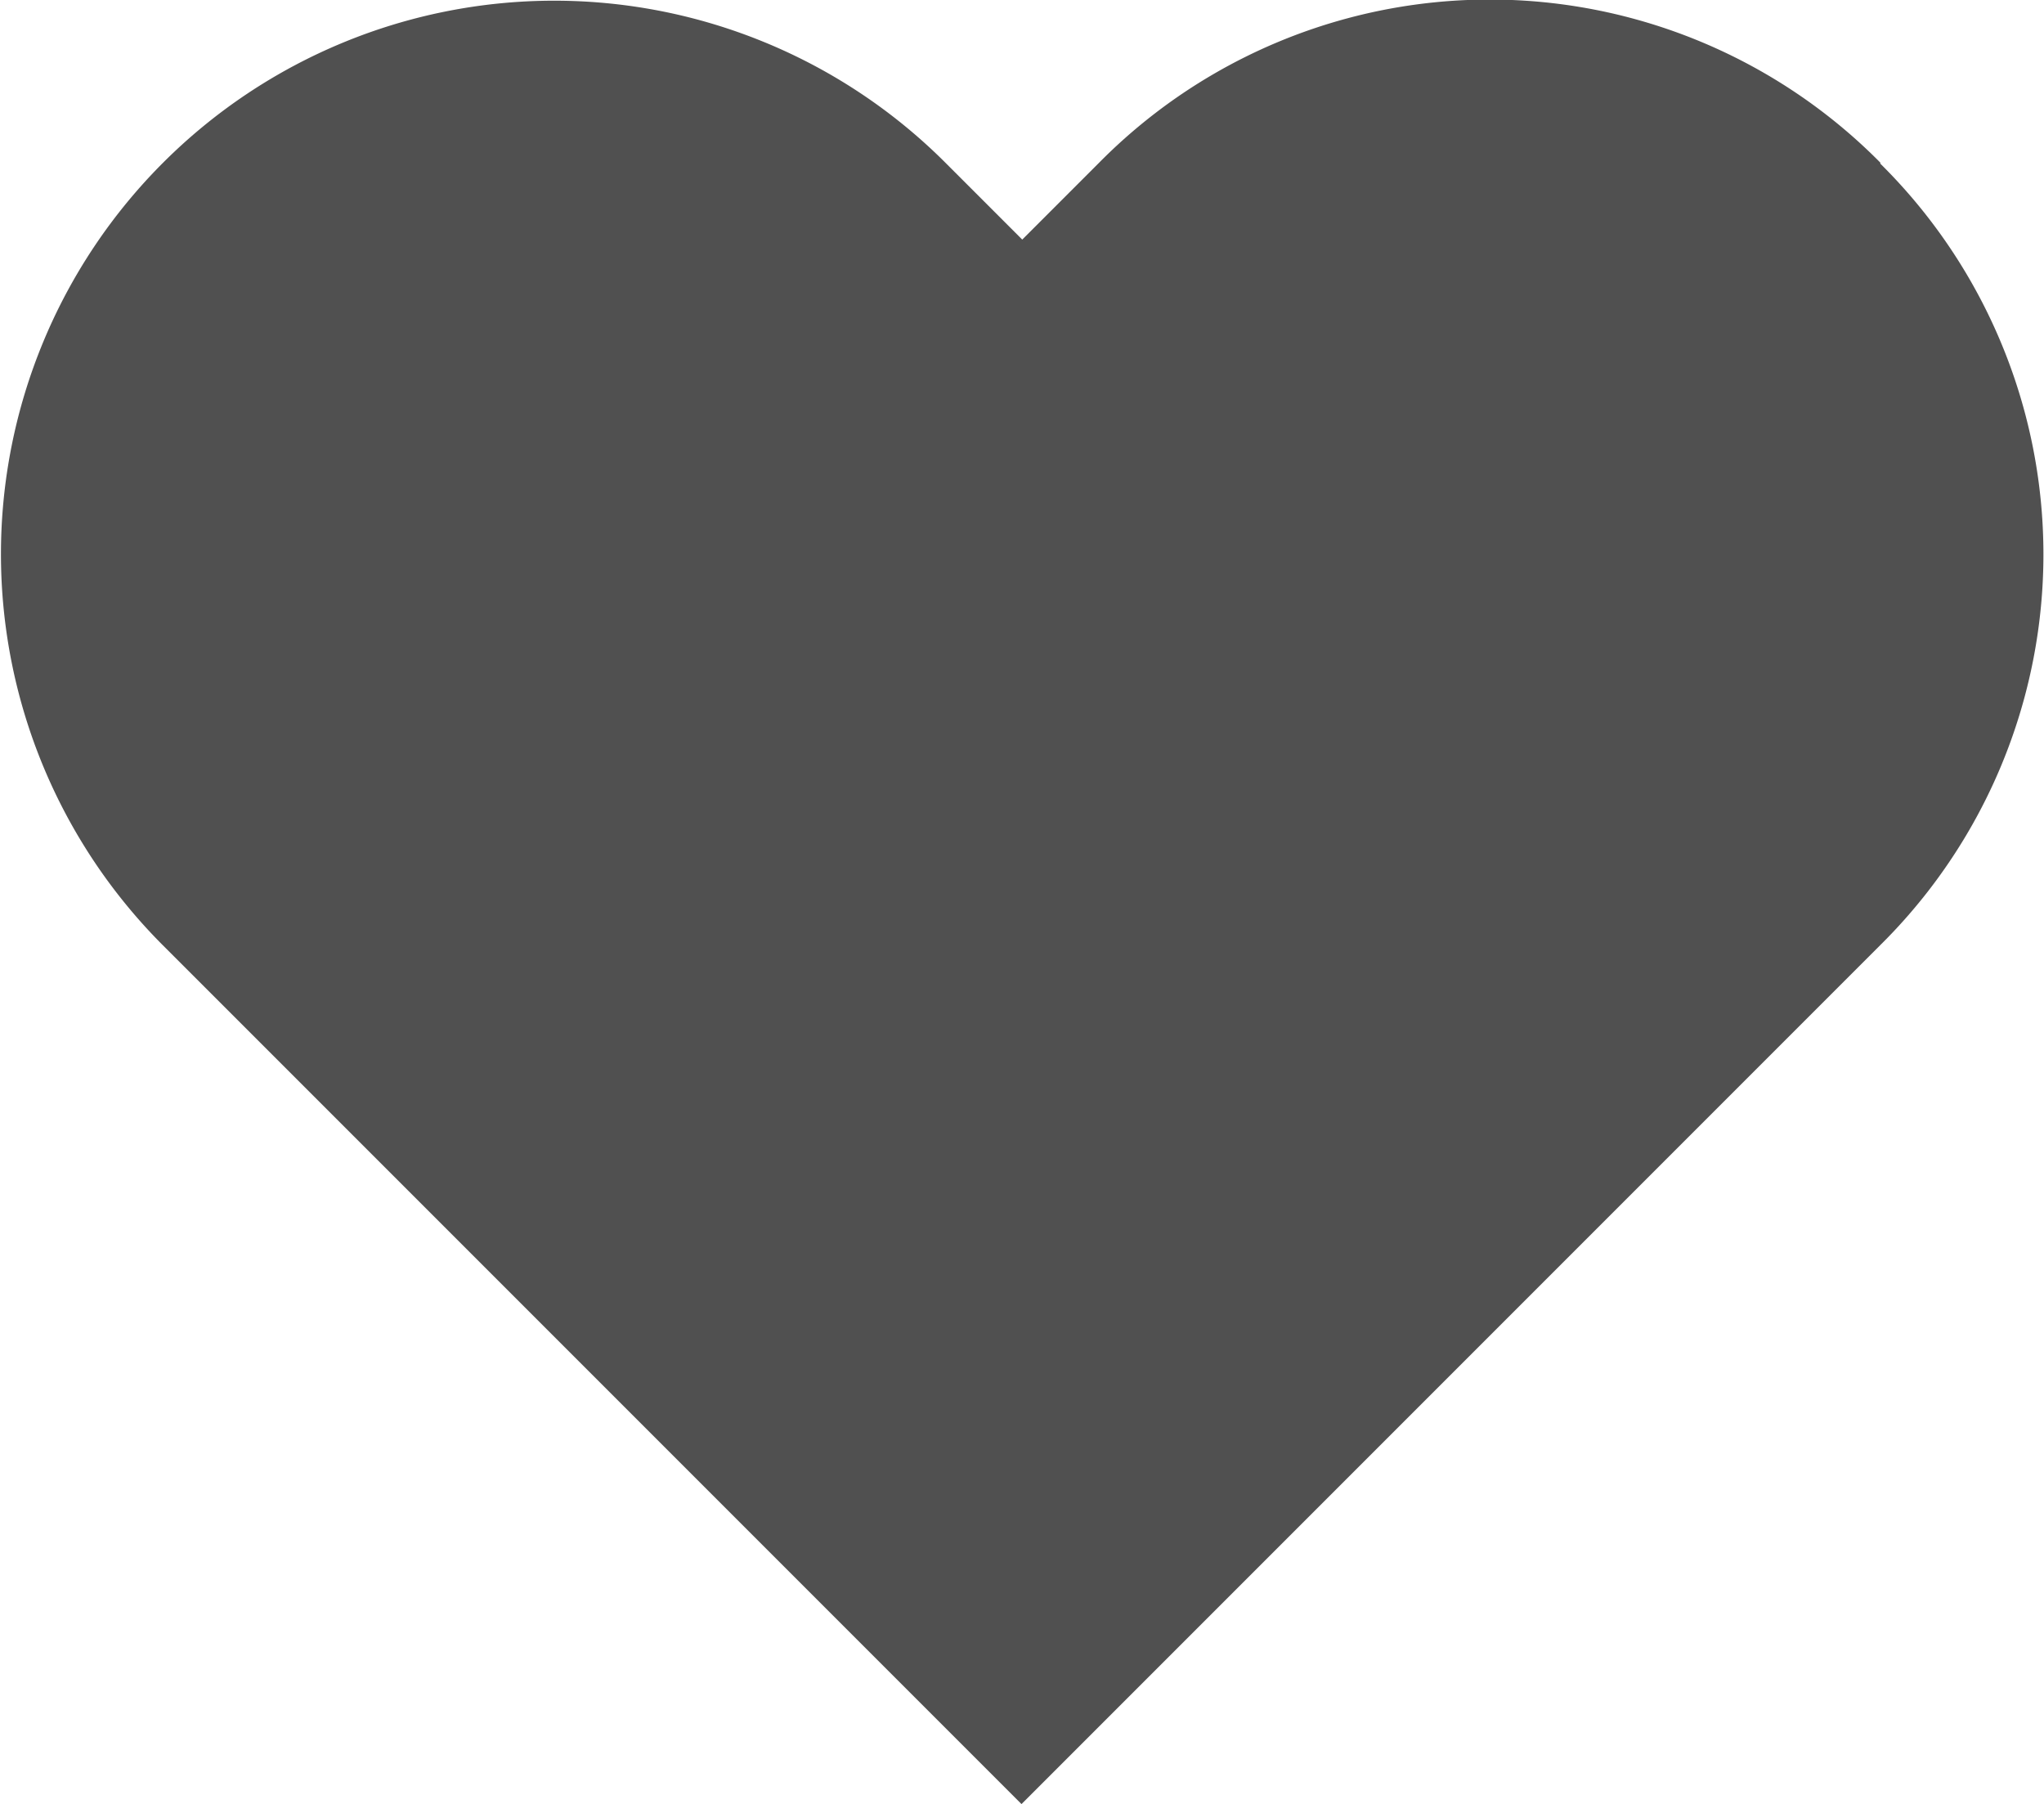
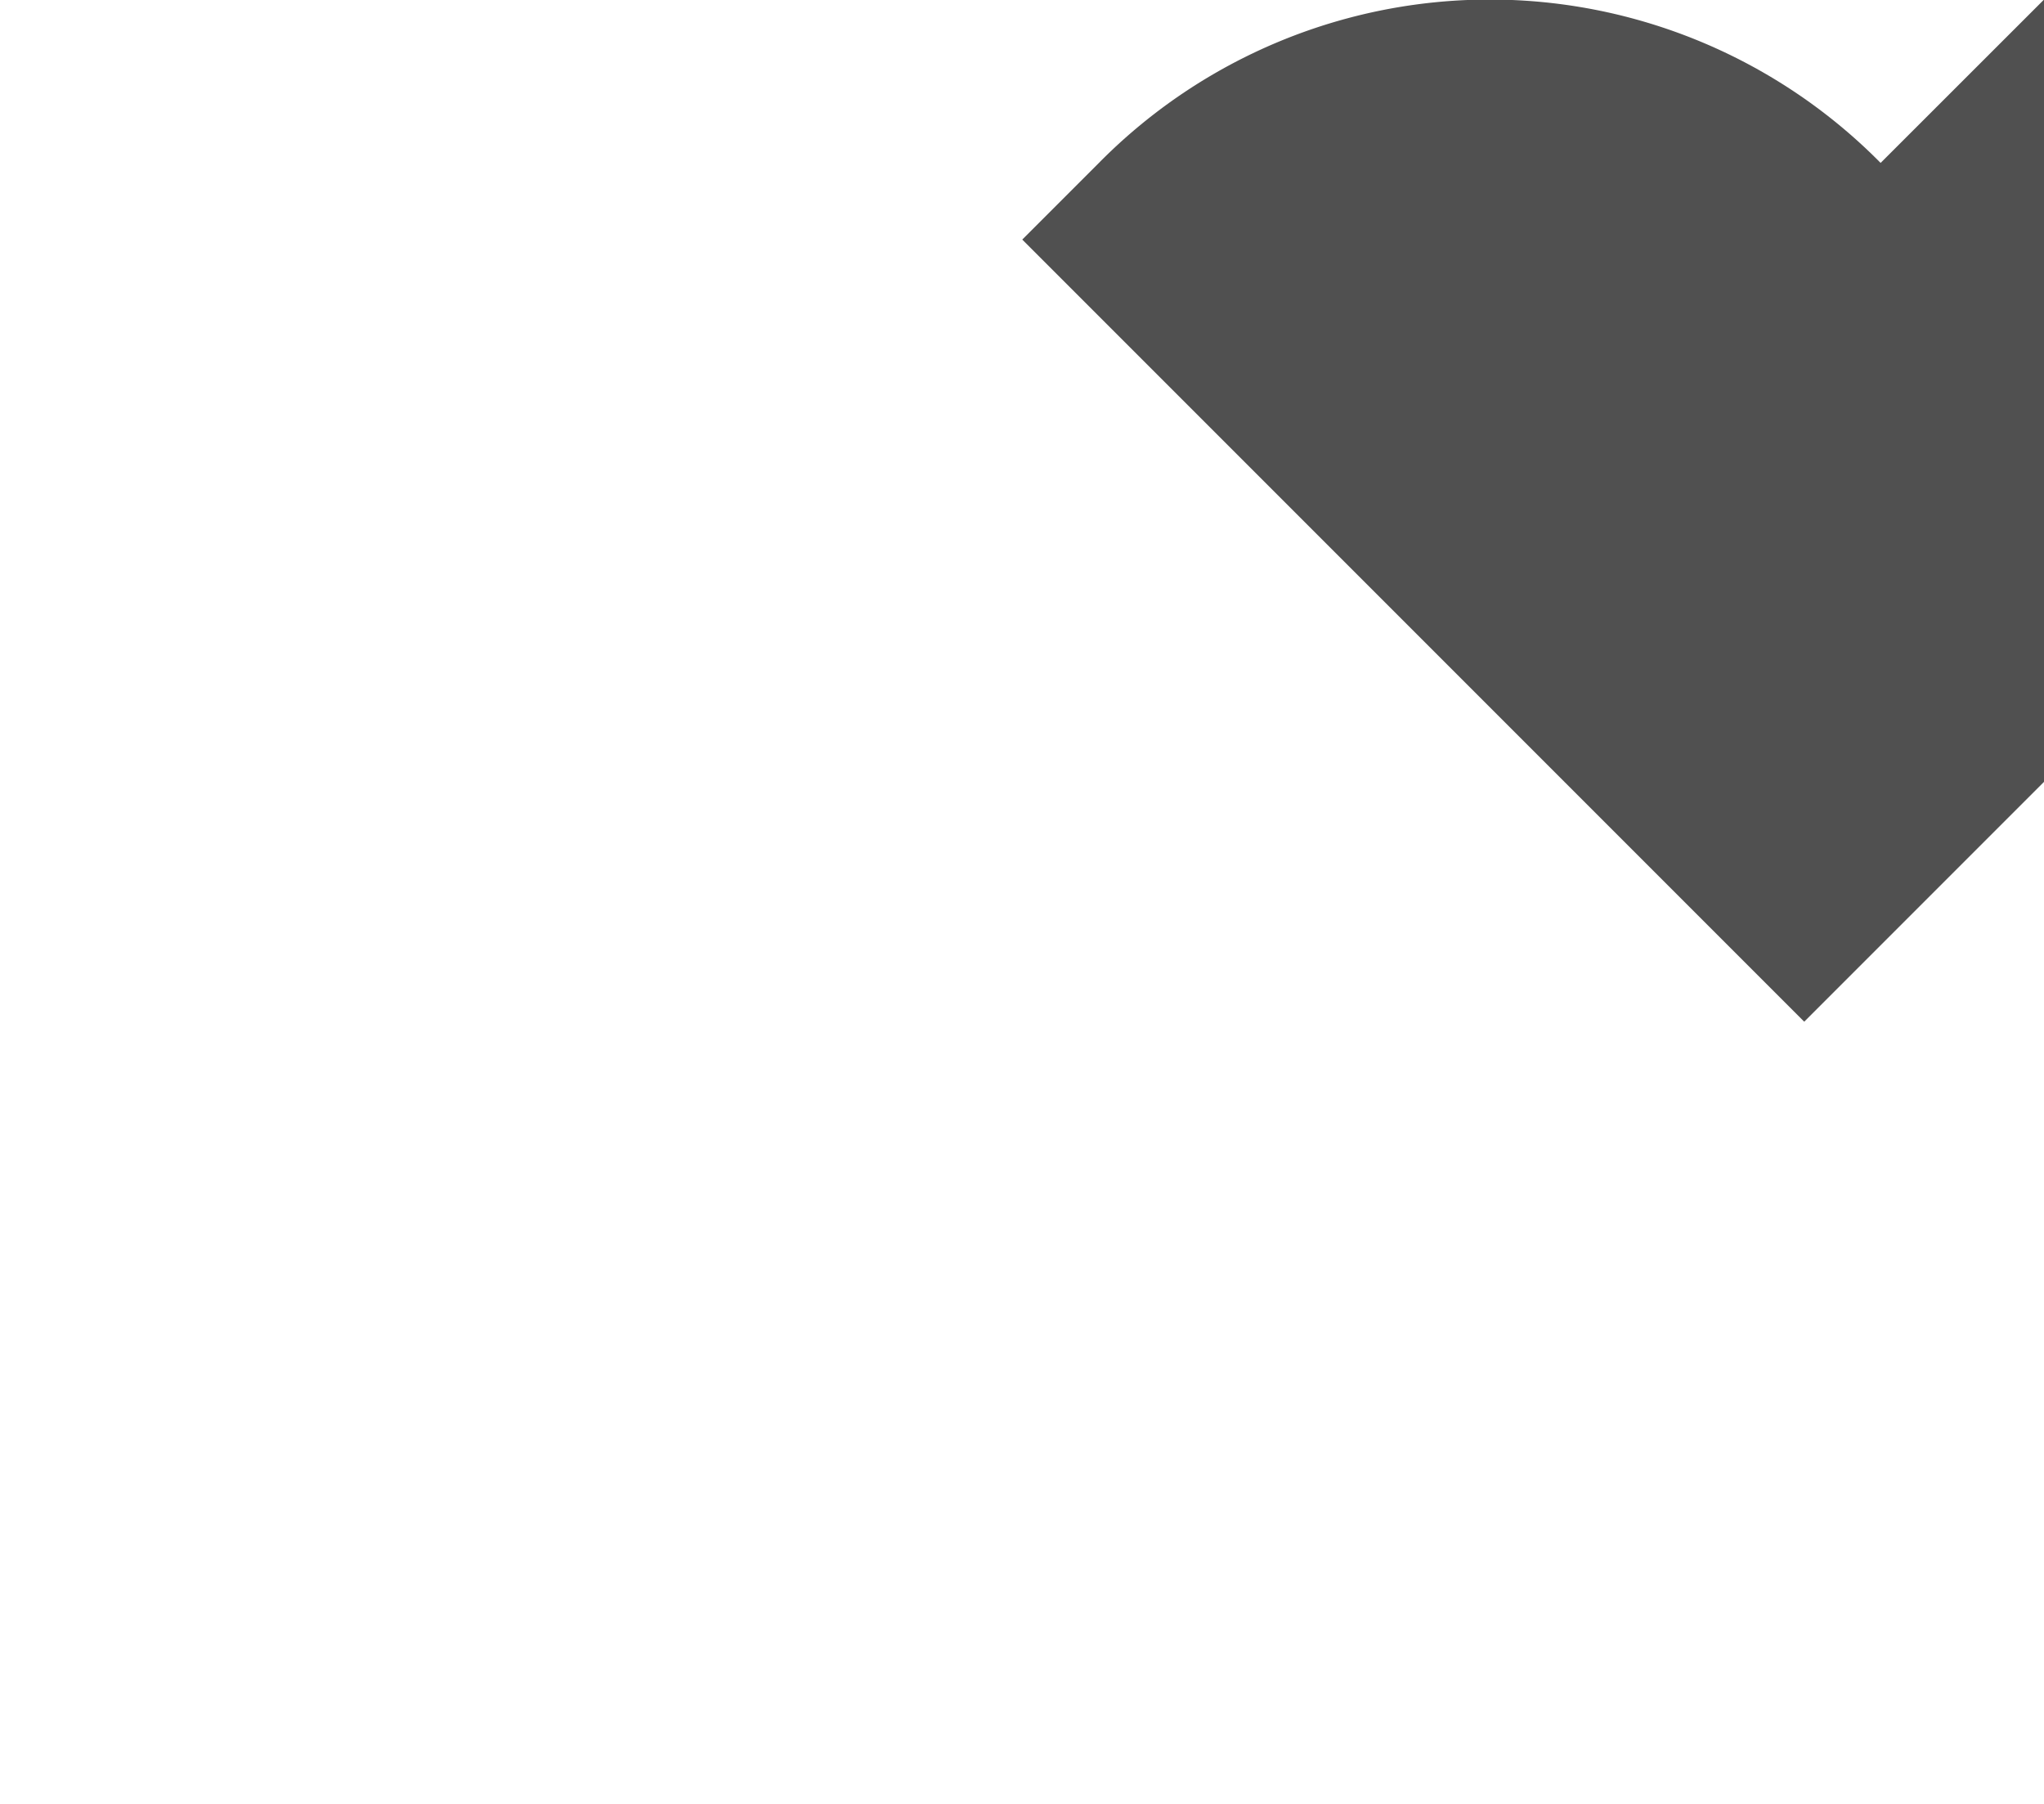
<svg xmlns="http://www.w3.org/2000/svg" width="16" height="14.119" viewBox="0 0 16 14.119">
  <g id="Icon_-_Heart" data-name="Icon - Heart" transform="translate(0 0)">
-     <path id="Heart" d="M14.746,1.3a4.3,4.3,0,0,0-6.119,0l-.6.6-.6-.6A4.327,4.327,0,0,0,1.3,7.423l6.721,6.721,6.721-6.721a4.3,4.3,0,0,0,0-6.119" transform="translate(-0.025 -0.025)" fill="#505050" fill-rule="evenodd" />
+     <path id="Heart" d="M14.746,1.3a4.3,4.3,0,0,0-6.119,0l-.6.6-.6-.6l6.721,6.721,6.721-6.721a4.3,4.3,0,0,0,0-6.119" transform="translate(-0.025 -0.025)" fill="#505050" fill-rule="evenodd" />
  </g>
</svg>